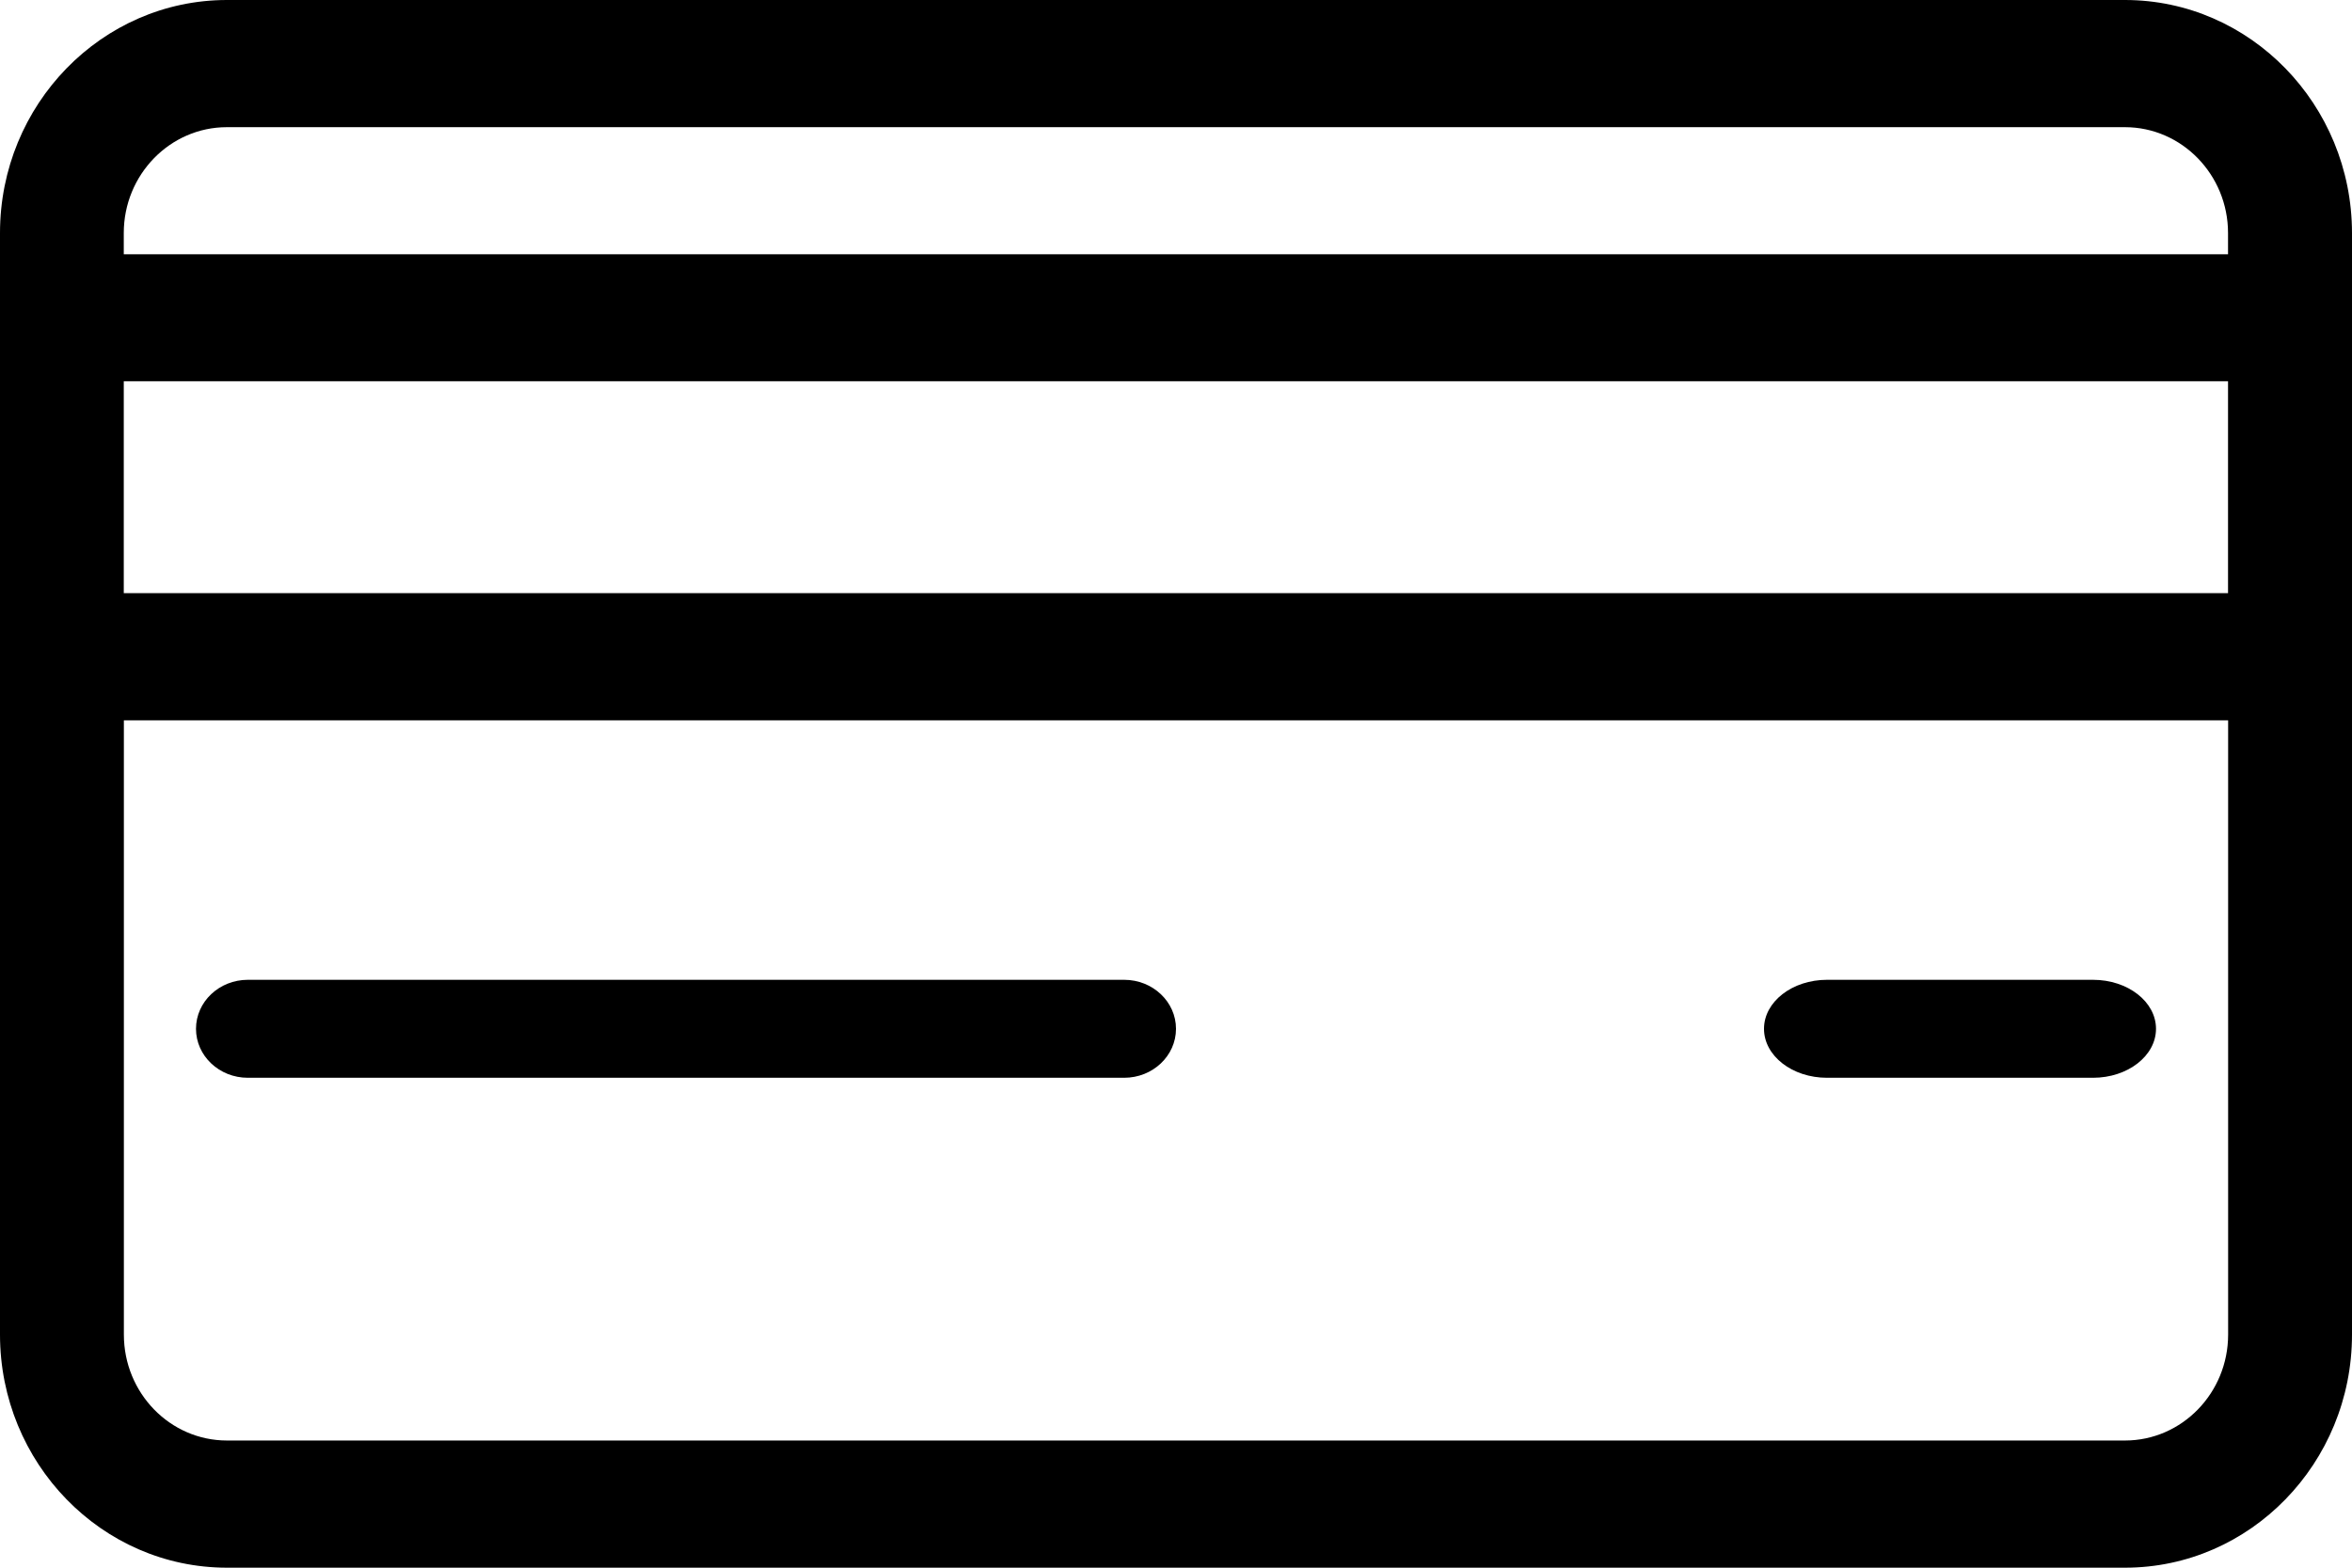
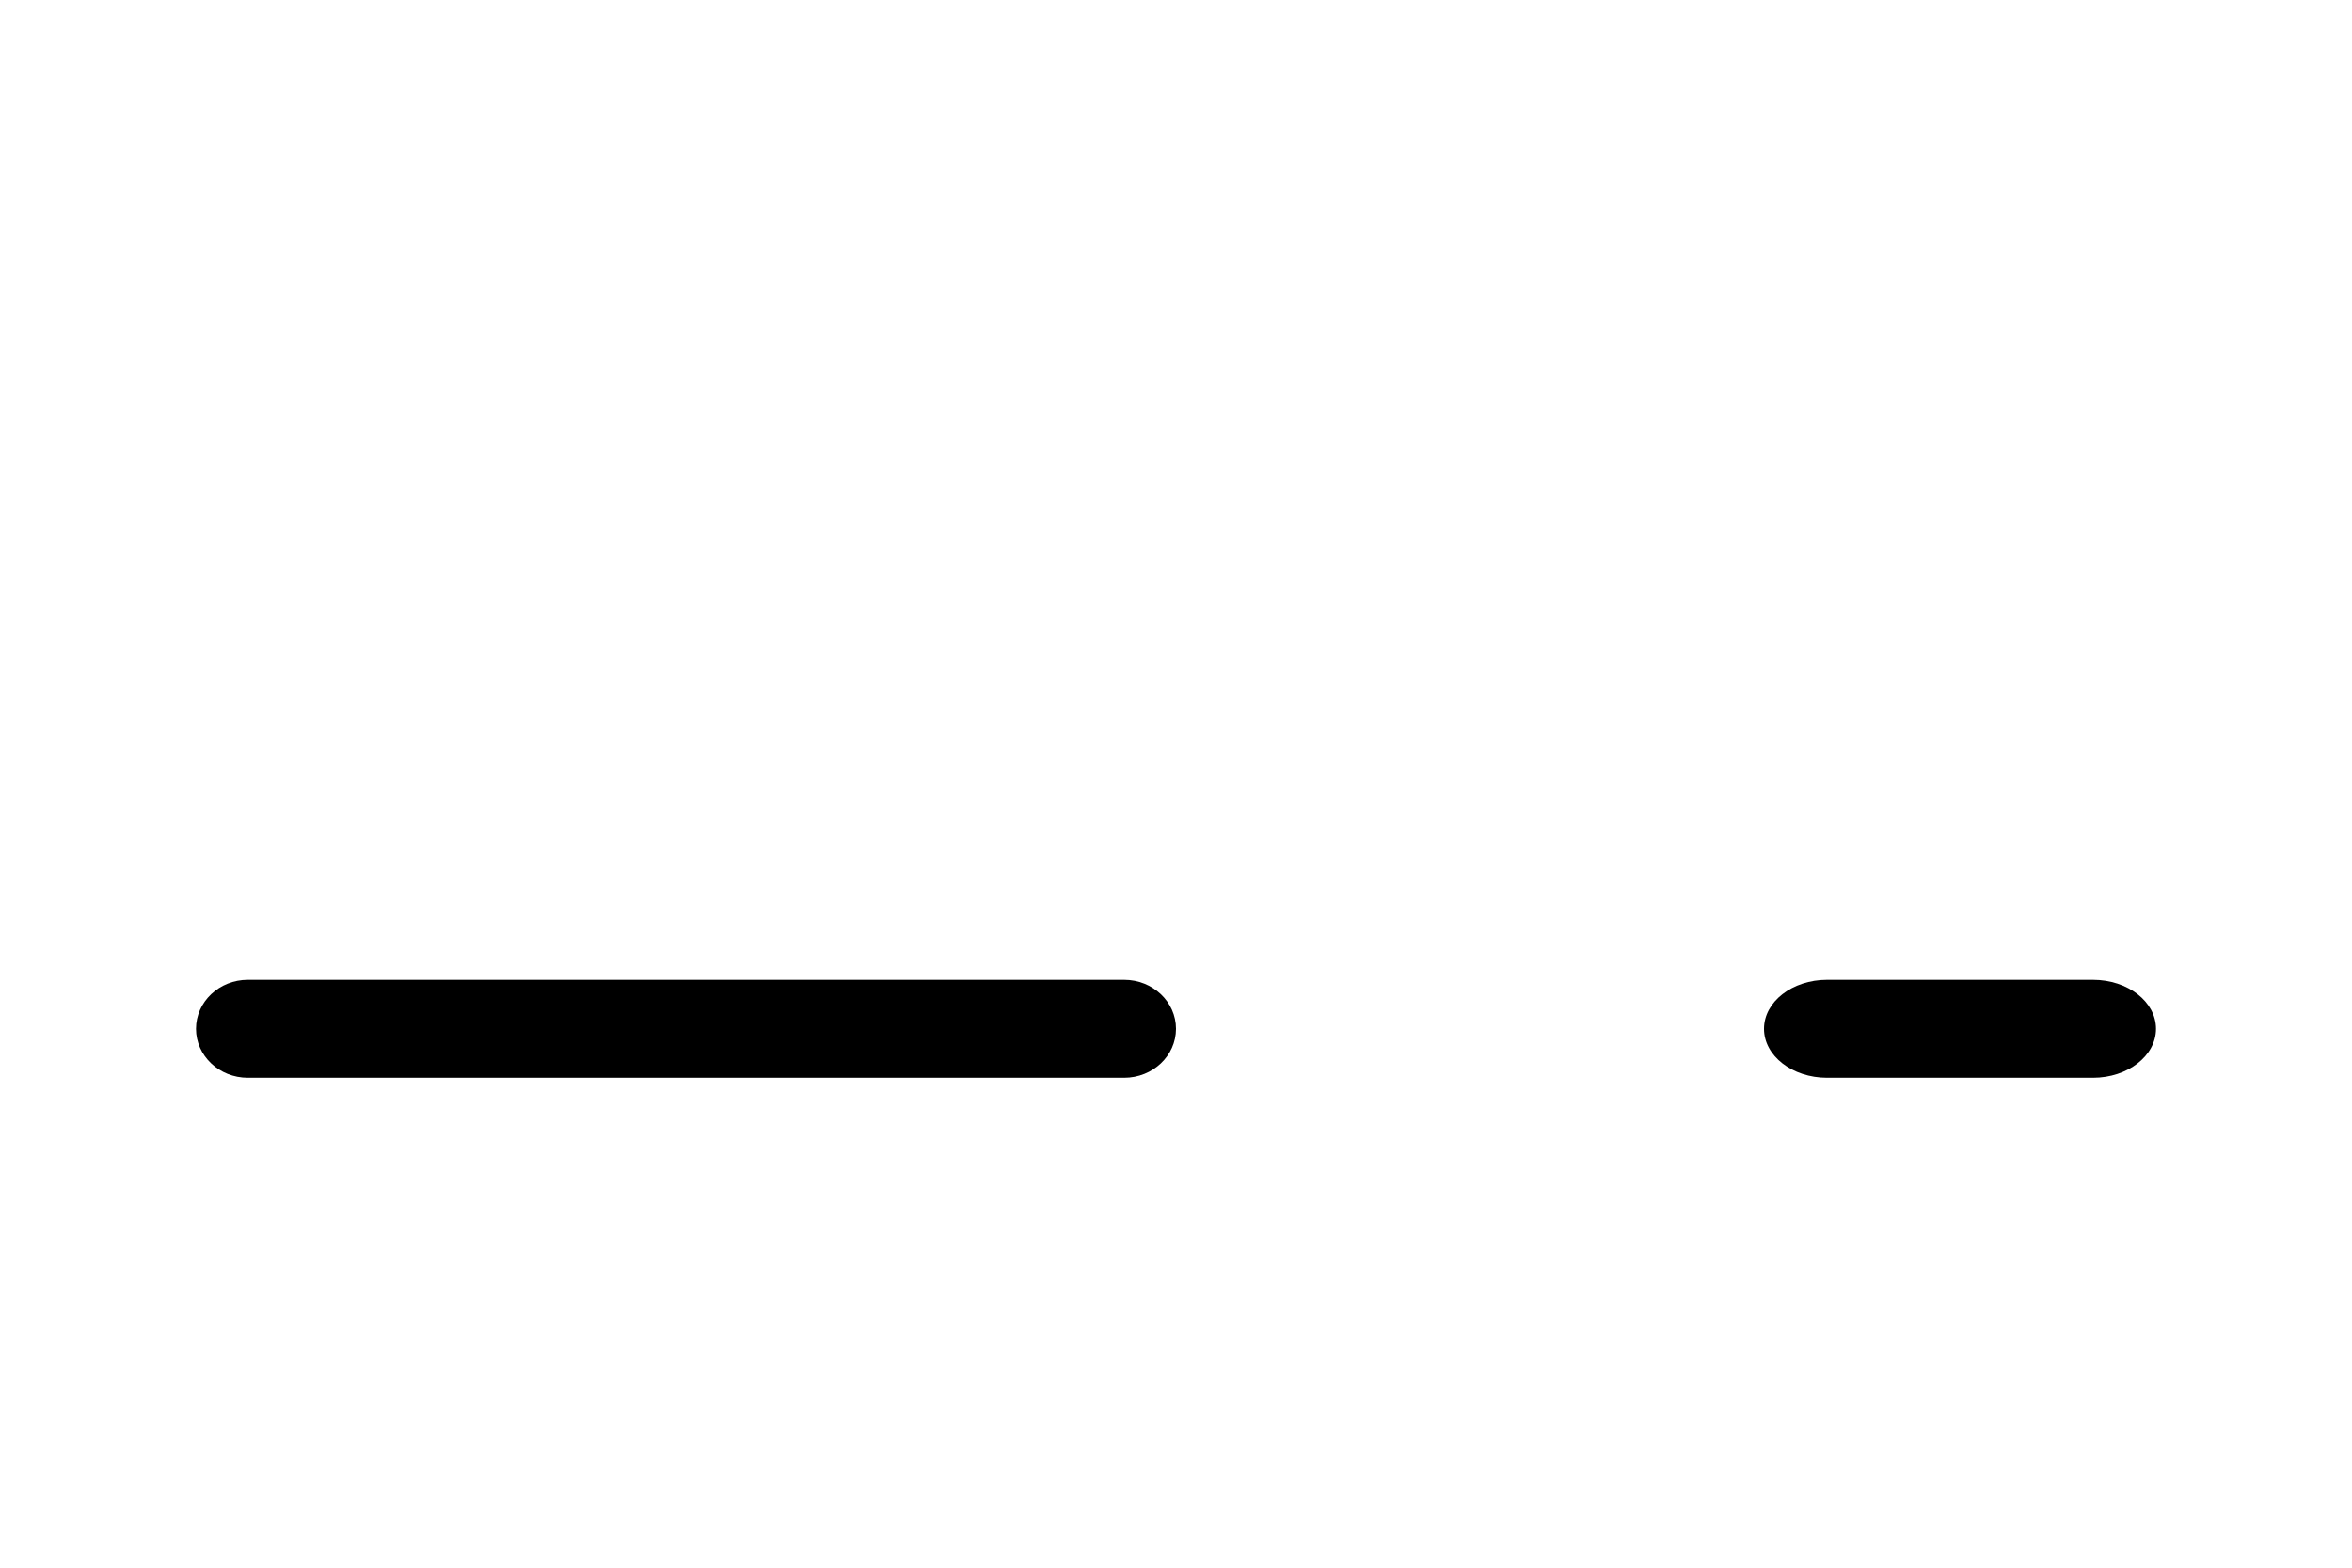
<svg xmlns="http://www.w3.org/2000/svg" width="24" height="16" viewBox="0 0 24 16" fill="none">
  <path d="M11.471 10H2.529C2.237 10 2 10.224 2 10.5C2 10.776 2.237 11 2.529 11H11.471C11.763 11 12 10.776 12 10.5C12 10.224 11.763 10 11.471 10Z" fill="black" />
  <path d="M21.357 10H18.643C18.288 10 18 10.224 18 10.5C18 10.776 18.288 11 18.643 11H21.357C21.712 11 22 10.776 22 10.5C22 10.224 21.713 10 21.357 10Z" fill="black" />
-   <path d="M21.683 0H2.316C1.039 0 0 1.067 0 2.378V13.621C0 14.933 1.039 16 2.316 16H21.684C22.961 16 24 14.933 24 13.621V2.378C23.999 1.067 22.96 0 21.683 0ZM1.263 2.378C1.263 1.783 1.735 1.298 2.315 1.298H21.683C22.263 1.298 22.735 1.783 22.735 2.378V2.595H1.263V2.378ZM22.736 13.621C22.736 14.217 22.264 14.702 21.684 14.702H2.316C1.735 14.702 1.264 14.217 1.264 13.621V7.352H22.736V13.621ZM1.263 6.055V3.891H22.735V6.054H1.263V6.055Z" fill="black" />
</svg>